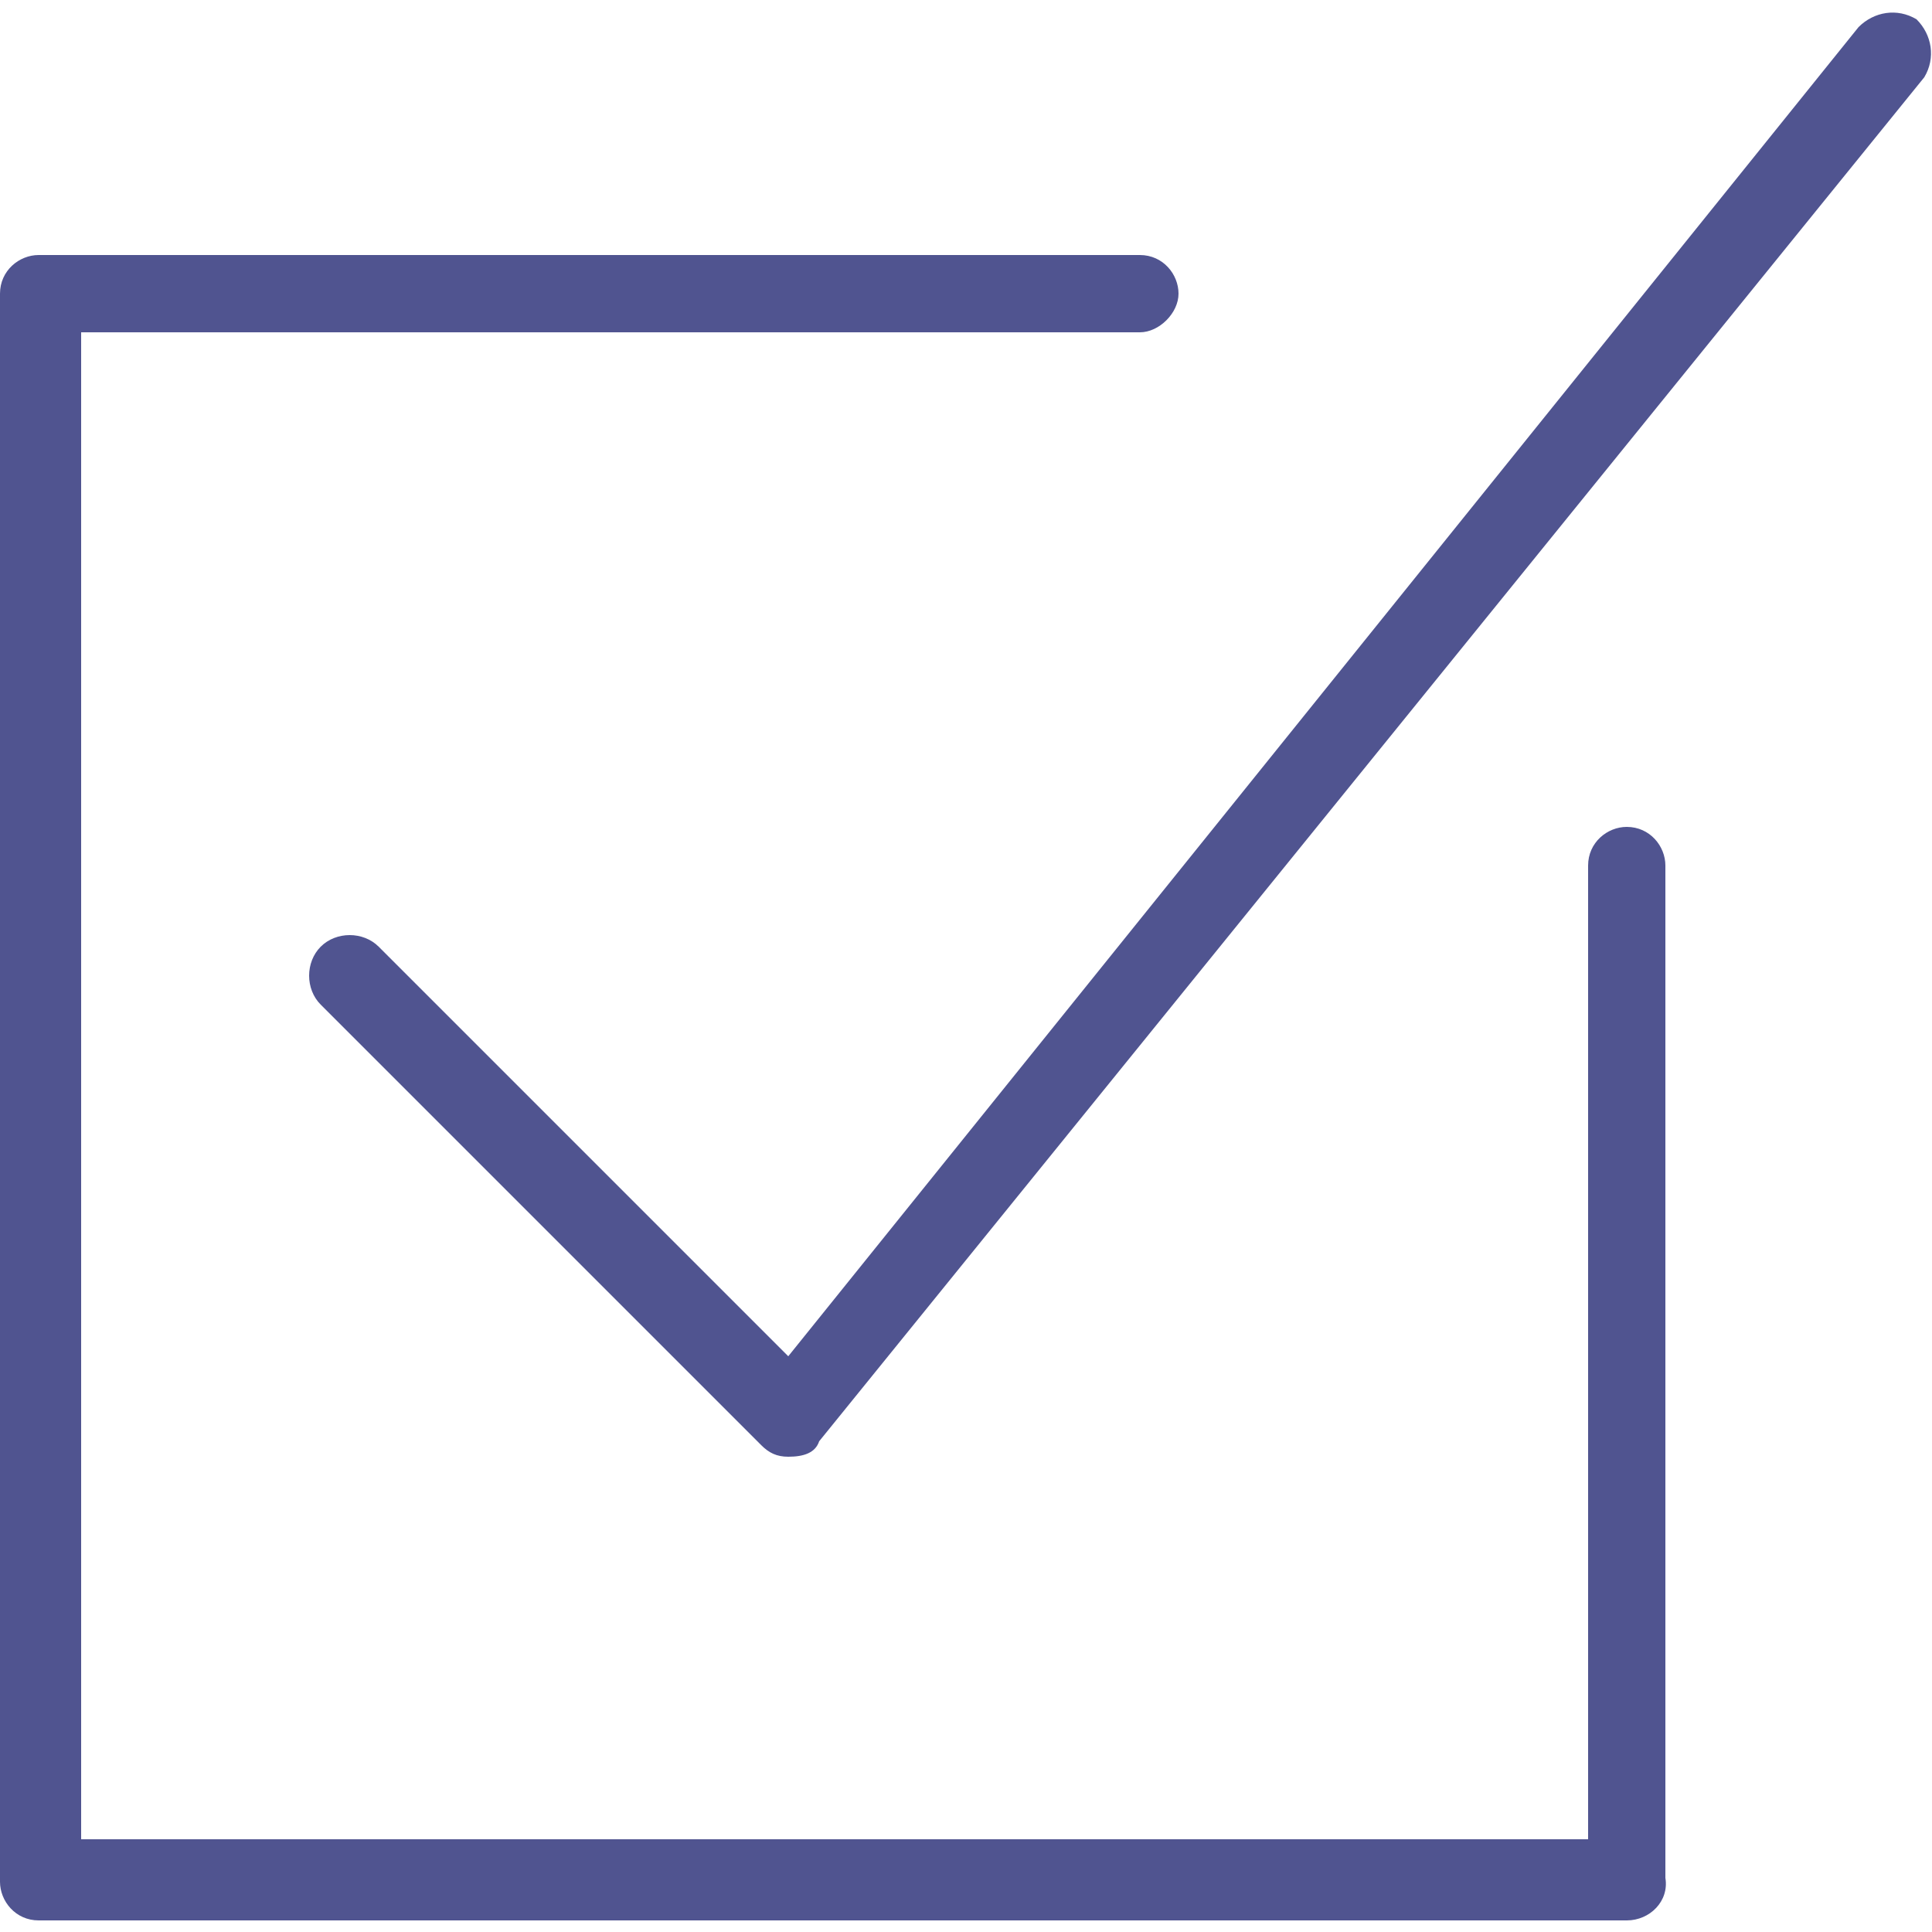
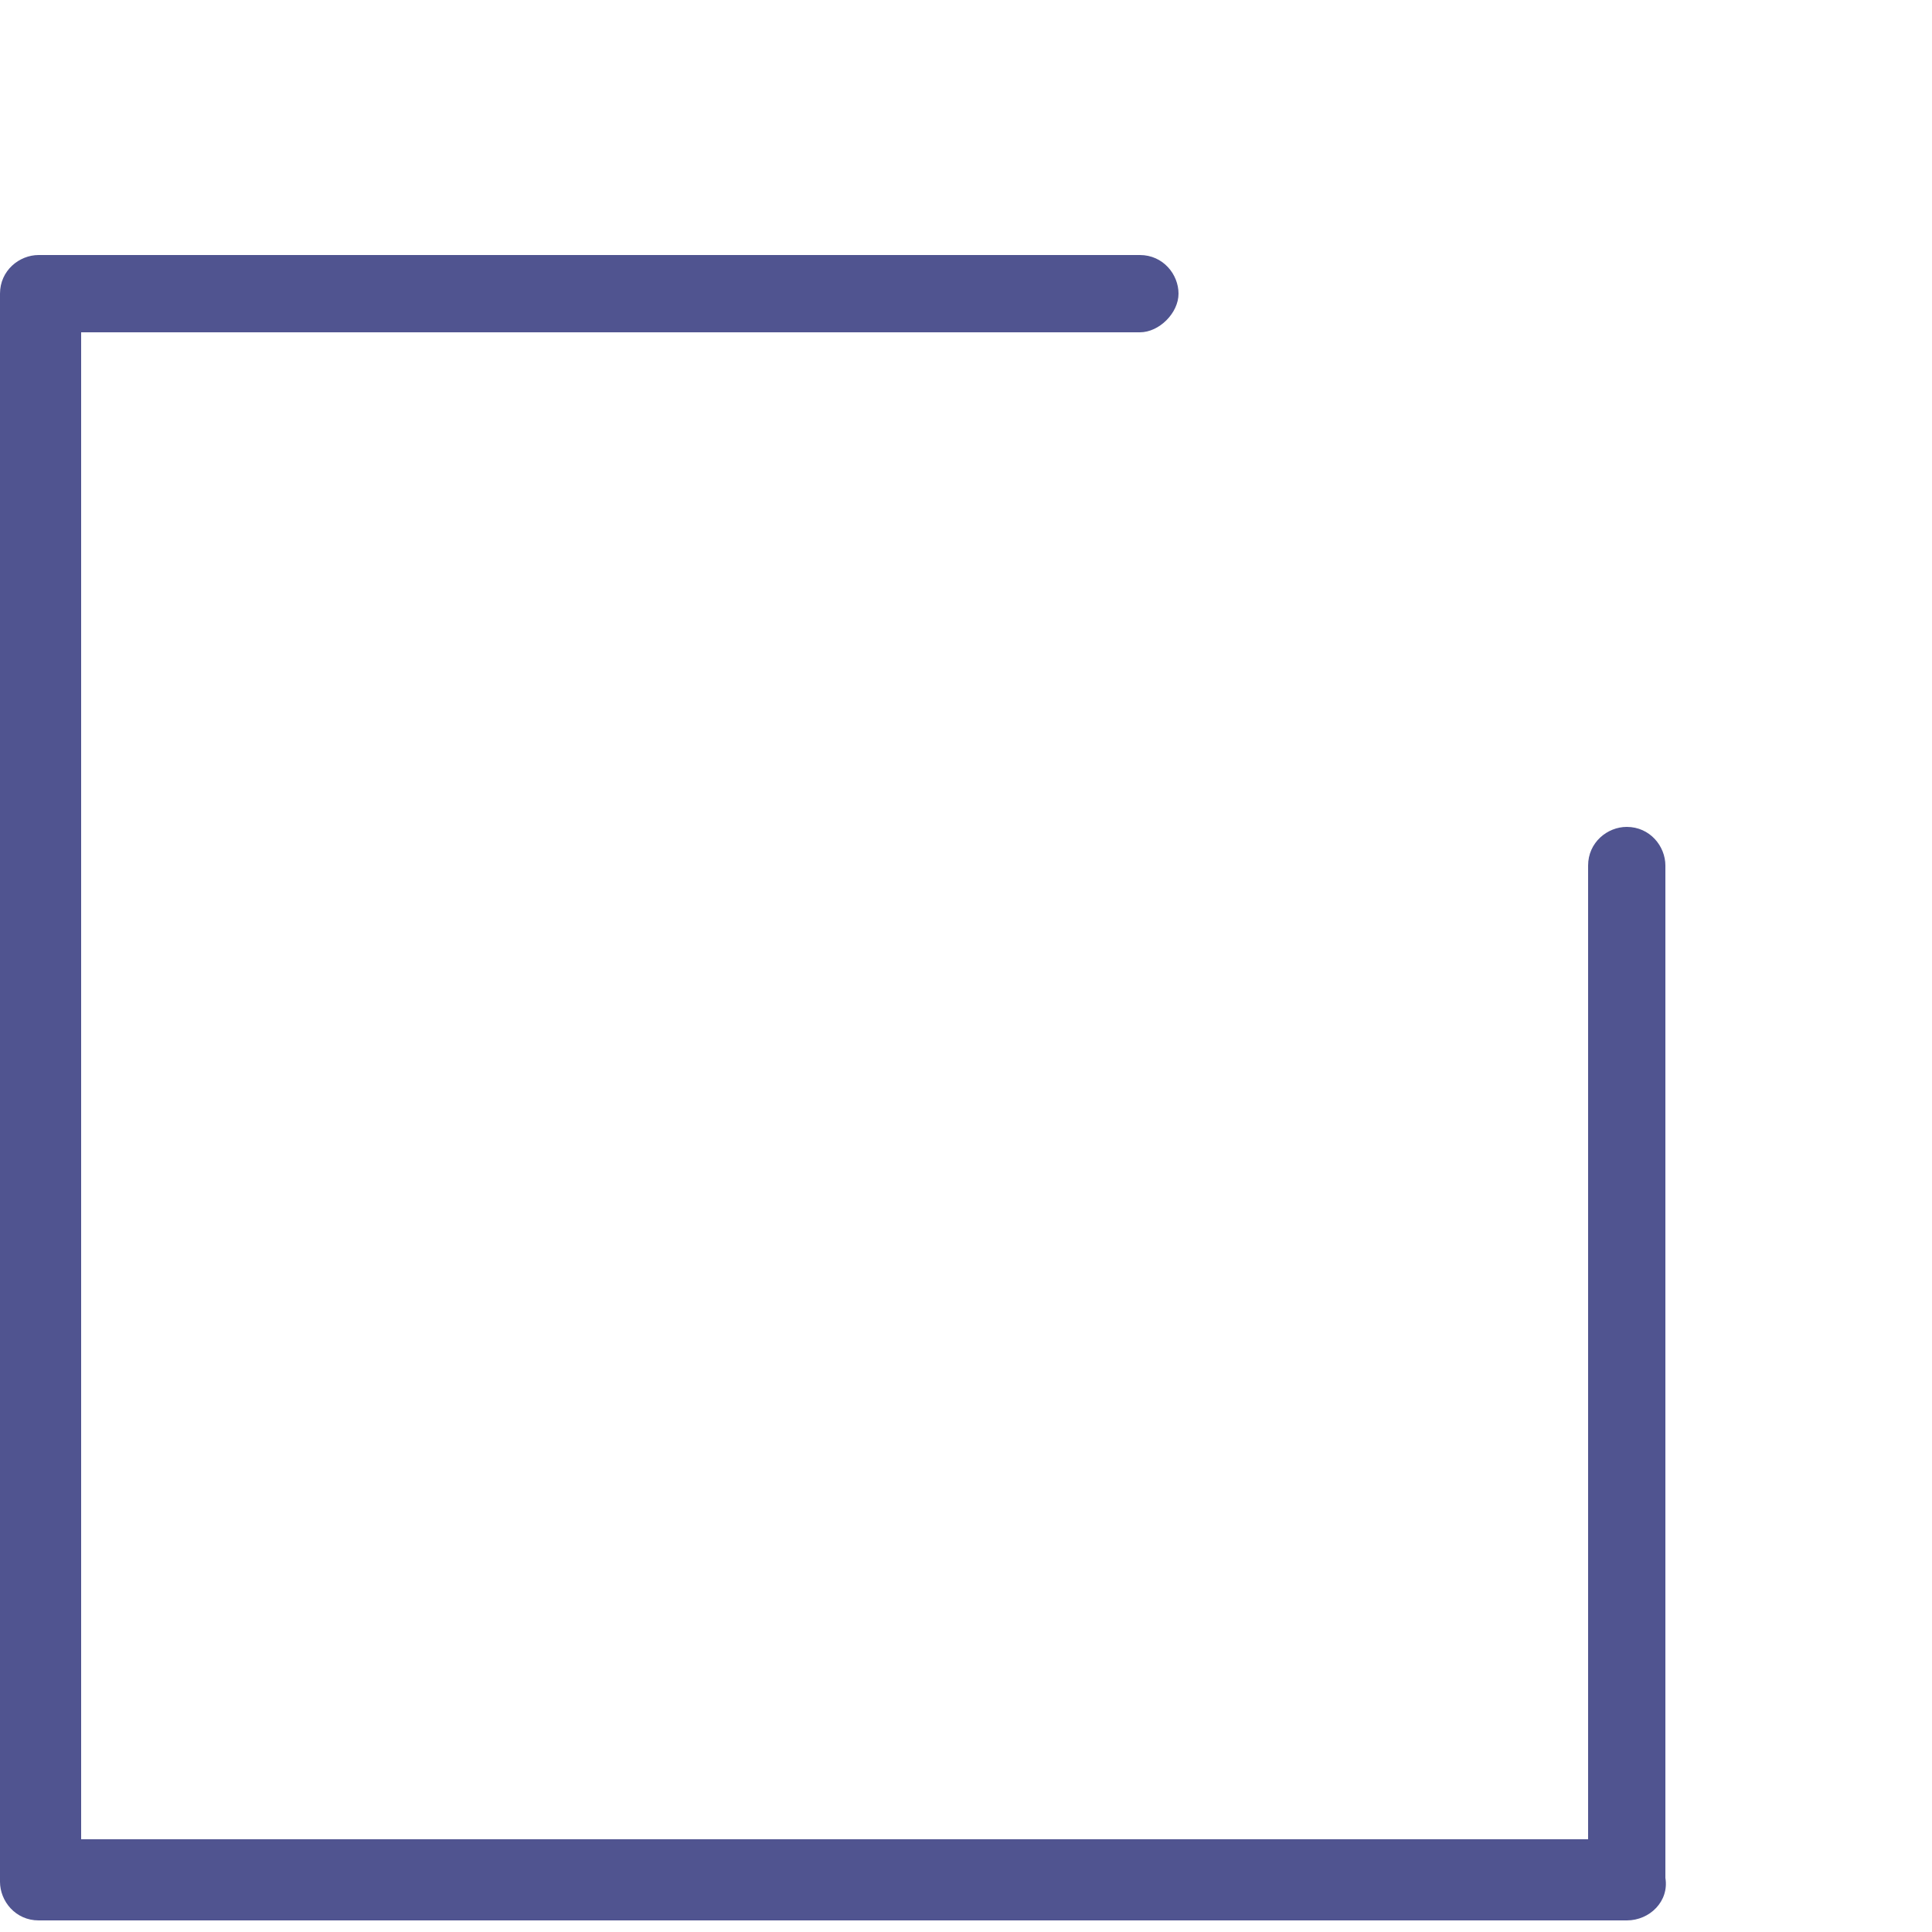
<svg xmlns="http://www.w3.org/2000/svg" version="1.1" id="Outline_Icons" x="0px" y="0px" viewBox="0 0 50 50" style="enable-background:new 0 0 50 50;" xml:space="preserve">
  <style type="text/css">
	.st0{fill:#505490;}
</style>
  <g>
-     <path class="st0" d="M20.4,37.7c-0.3,0-0.5-0.1-0.7-0.3L8.3,26c-0.4-0.4-0.4-1.1,0-1.5c0.4-0.4,1.1-0.4,1.5,0l10.6,10.6L48.1,0.7   c0.4-0.4,1-0.5,1.5-0.2c0.4,0.4,0.5,1,0.2,1.5L21.2,37.3C21.1,37.6,20.8,37.7,20.4,37.7C20.5,37.7,20.5,37.7,20.4,37.7z" />
    <path class="st0" d="M42.1,49.7H1c-0.6,0-1-0.5-1-1V7.6c0-0.6,0.5-1,1-1h28.5c0.6,0,1,0.5,1,1s-0.5,1-1,1H2.1v39h39V22.4   c0-0.6,0.5-1,1-1c0.6,0,1,0.5,1,1v26.2C43.2,49.2,42.7,49.7,42.1,49.7z" />
  </g>
</svg>